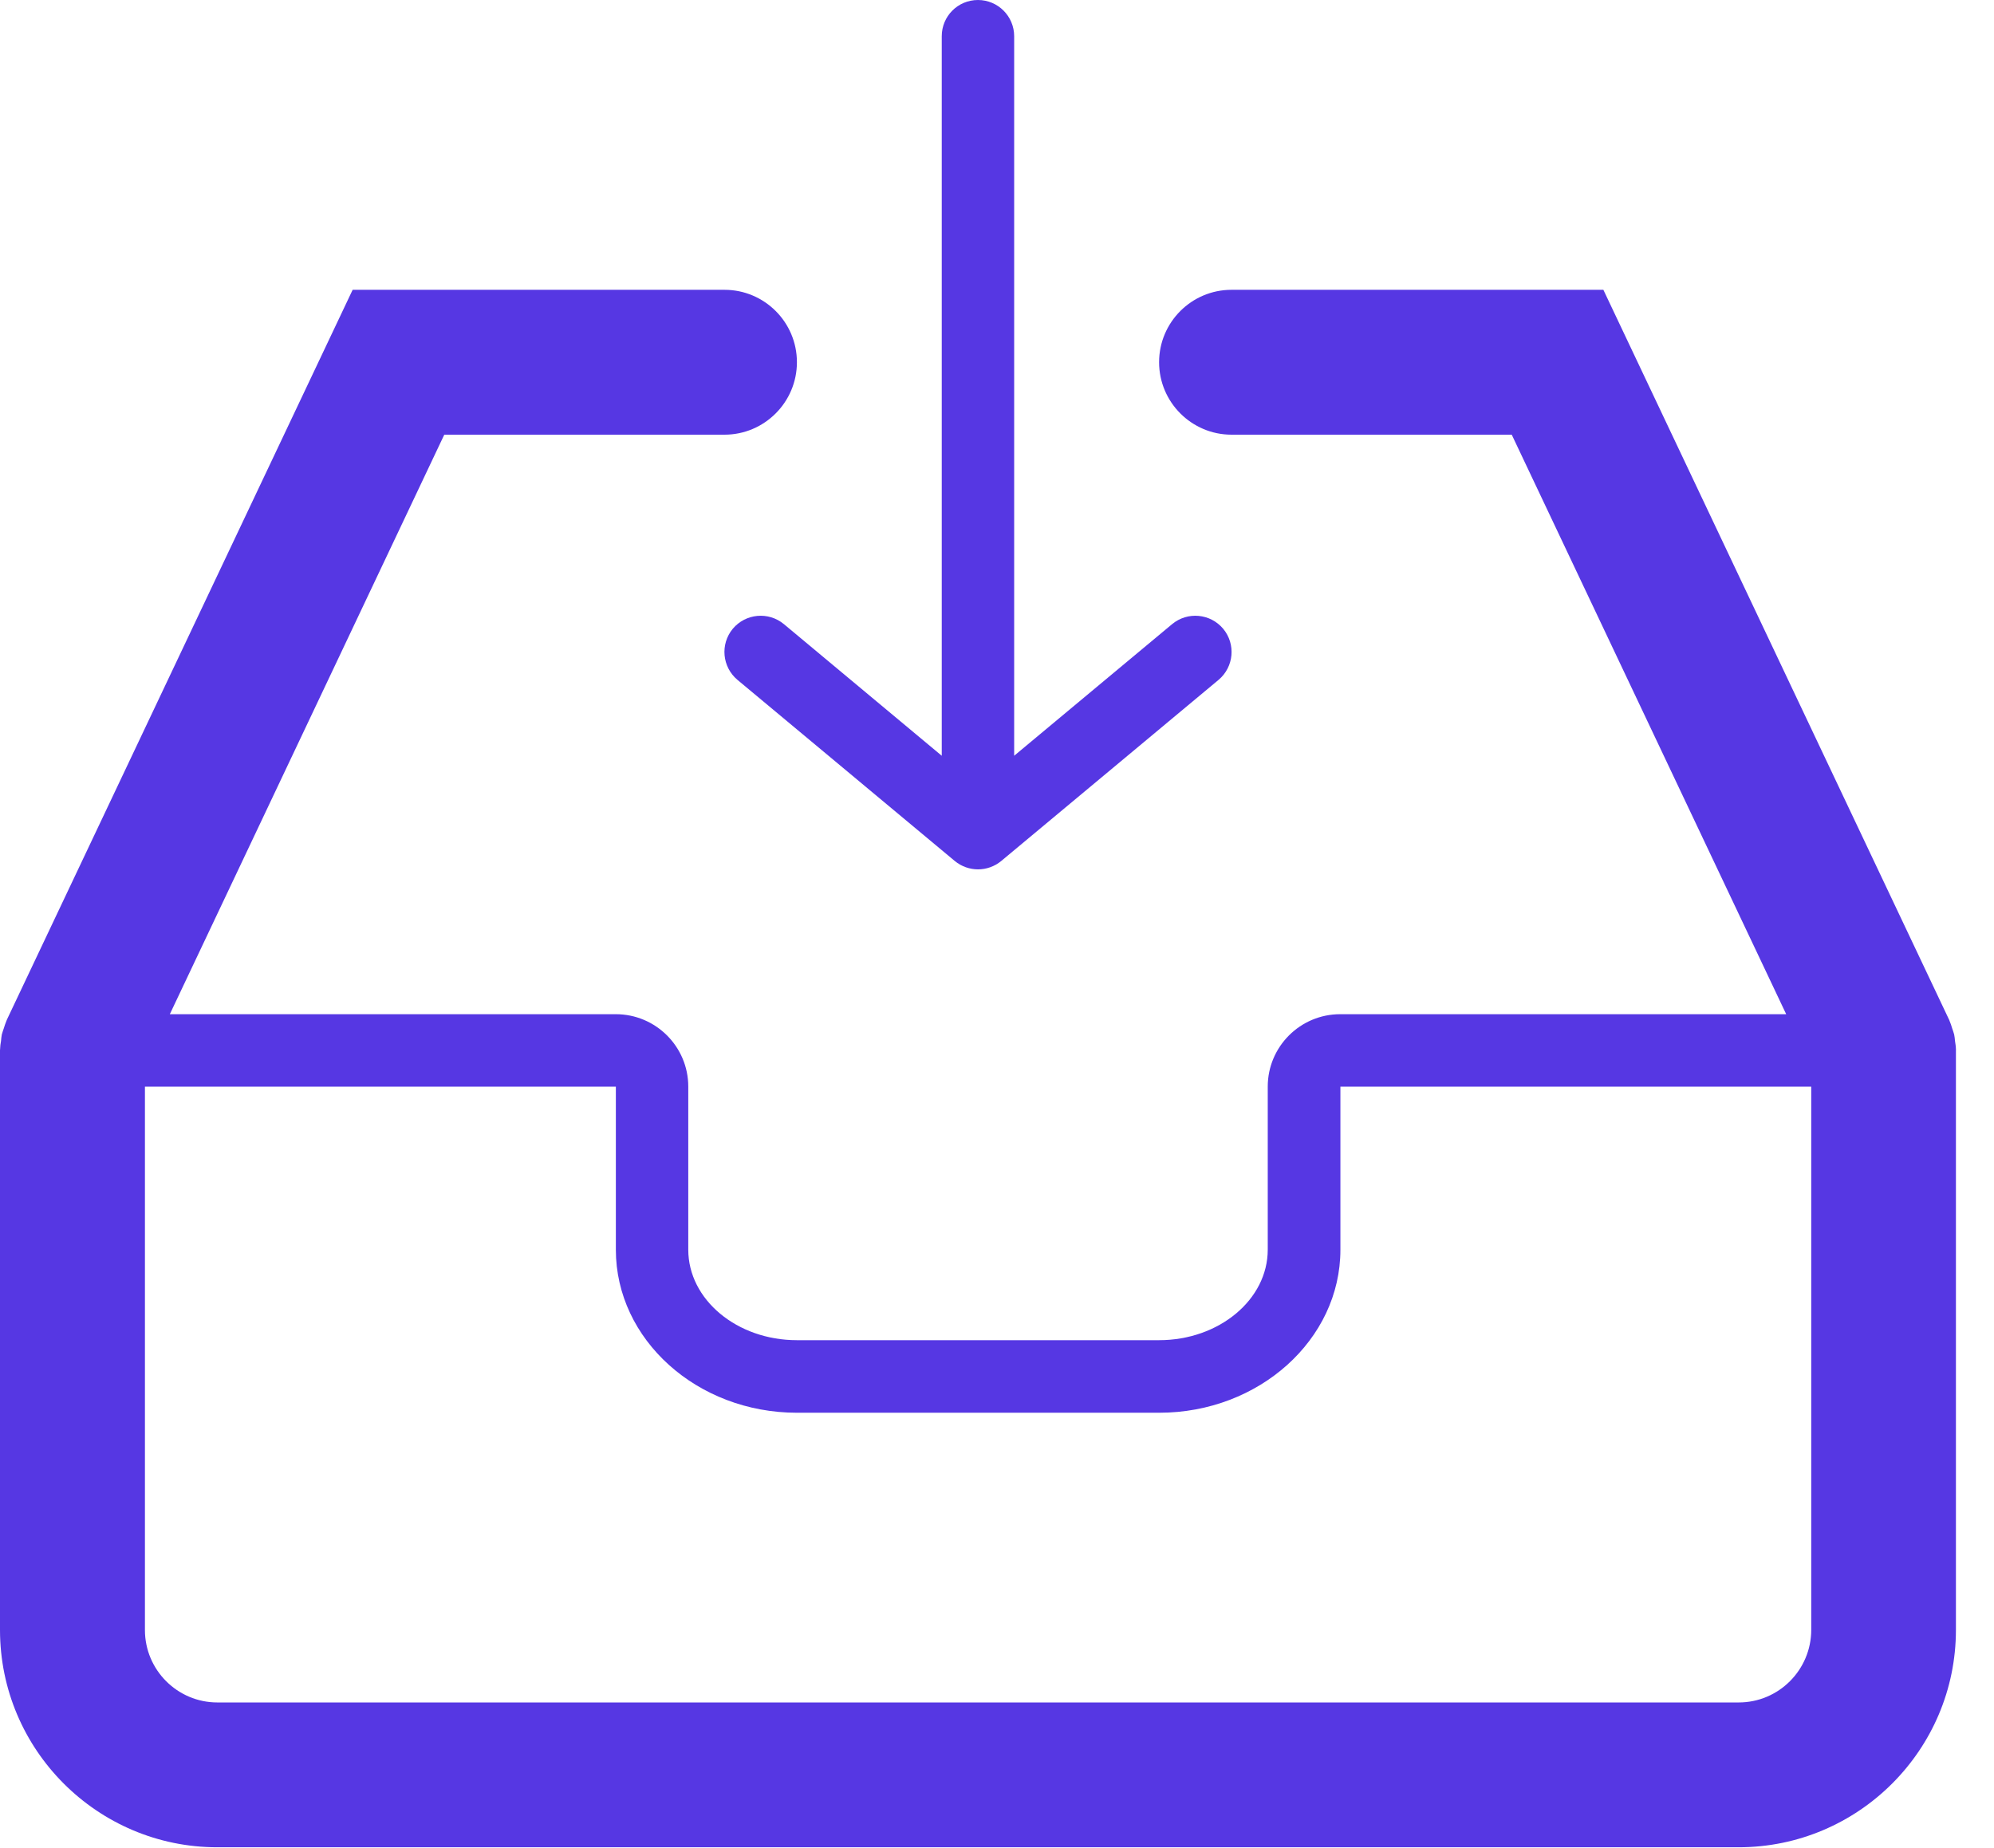
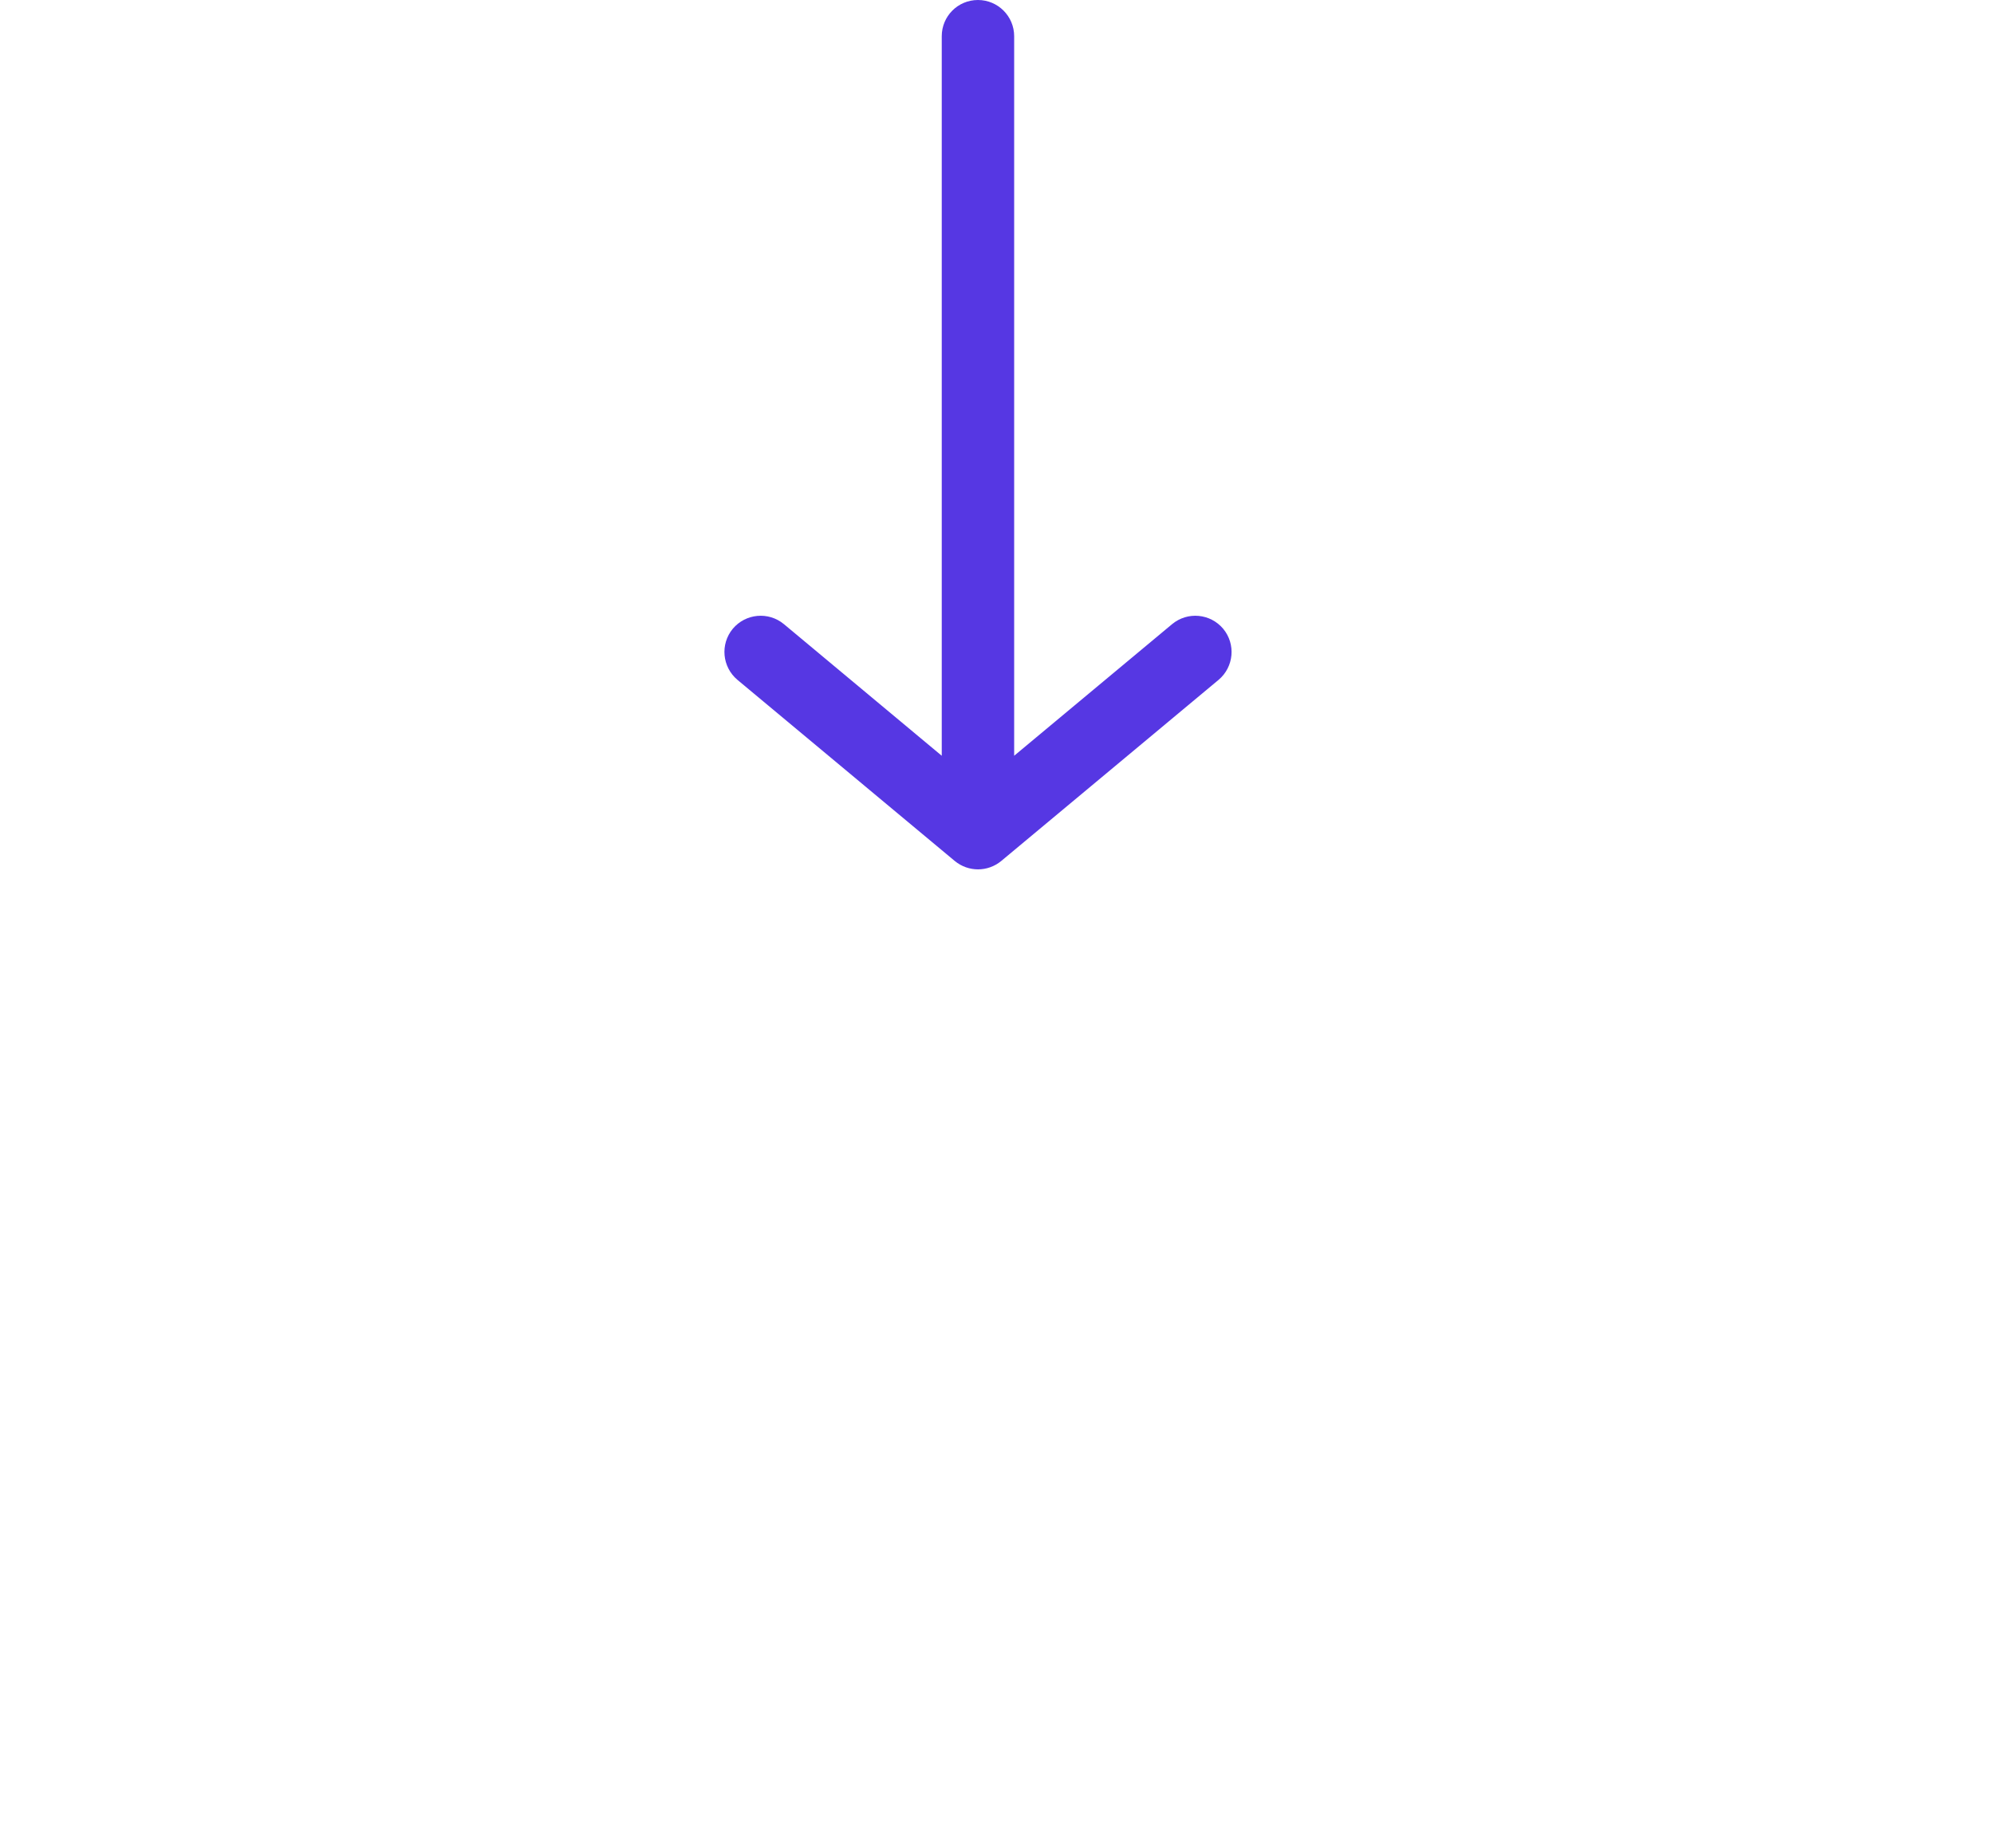
<svg xmlns="http://www.w3.org/2000/svg" width="41" height="38" viewBox="0 0 41 38" fill="none">
  <path d="M16.119 12.834C15.801 12.57 15.331 12.614 15.067 12.929C14.805 13.246 14.848 13.715 15.164 13.98L19.632 17.704C19.771 17.818 19.94 17.876 20.11 17.876C20.279 17.876 20.448 17.818 20.587 17.704L25.055 13.98C25.371 13.715 25.414 13.246 25.151 12.929C24.887 12.614 24.418 12.57 24.1 12.834L20.853 15.54V0.745C20.853 0.334 20.52 0 20.108 0C19.697 0 19.364 0.332 19.364 0.745V15.54L16.119 12.834Z" fill="#5637E3" />
-   <path d="M35.751 35.006H4.469C3.648 35.006 2.98 34.338 2.98 33.516V22.344H12.663V23.089V25.697C12.663 27.544 14.333 29.049 16.387 29.049H23.835C25.888 29.049 27.561 27.544 27.561 25.697V23.089V22.344H37.242V33.516C37.24 34.338 36.573 35.006 35.751 35.006ZM40.217 21.57C40.216 21.512 40.206 21.459 40.198 21.403C40.194 21.358 40.19 21.315 40.181 21.272C40.169 21.228 40.154 21.186 40.139 21.142C40.123 21.09 40.107 21.037 40.085 20.989C40.082 20.979 40.08 20.971 40.074 20.962L32.968 5.959H25.322C24.501 5.959 23.833 6.626 23.833 7.448C23.833 8.27 24.502 8.938 25.322 8.938H31.084L36.727 20.854H27.557C26.734 20.854 26.067 21.522 26.067 22.343V23.088V25.696C26.067 26.723 25.065 27.557 23.833 27.557H16.385C15.154 27.557 14.152 26.723 14.152 25.696V23.088V22.343C14.152 21.521 13.483 20.854 12.662 20.854H3.492L9.135 8.938H14.897C15.718 8.938 16.386 8.269 16.386 7.448C16.386 6.625 15.718 5.959 14.897 5.959H7.251L0.144 20.962C0.139 20.972 0.137 20.98 0.133 20.989C0.111 21.038 0.096 21.091 0.079 21.142C0.064 21.186 0.049 21.228 0.037 21.272C0.029 21.315 0.025 21.358 0.021 21.403C0.011 21.459 0.003 21.515 0.002 21.57C0.002 21.58 0 21.59 0 21.597V33.515C0 35.979 2.004 37.984 4.467 37.984H35.748C38.212 37.984 40.217 35.978 40.217 33.515V21.597C40.219 21.59 40.217 21.58 40.217 21.57Z" fill="#5637E3" />
</svg>